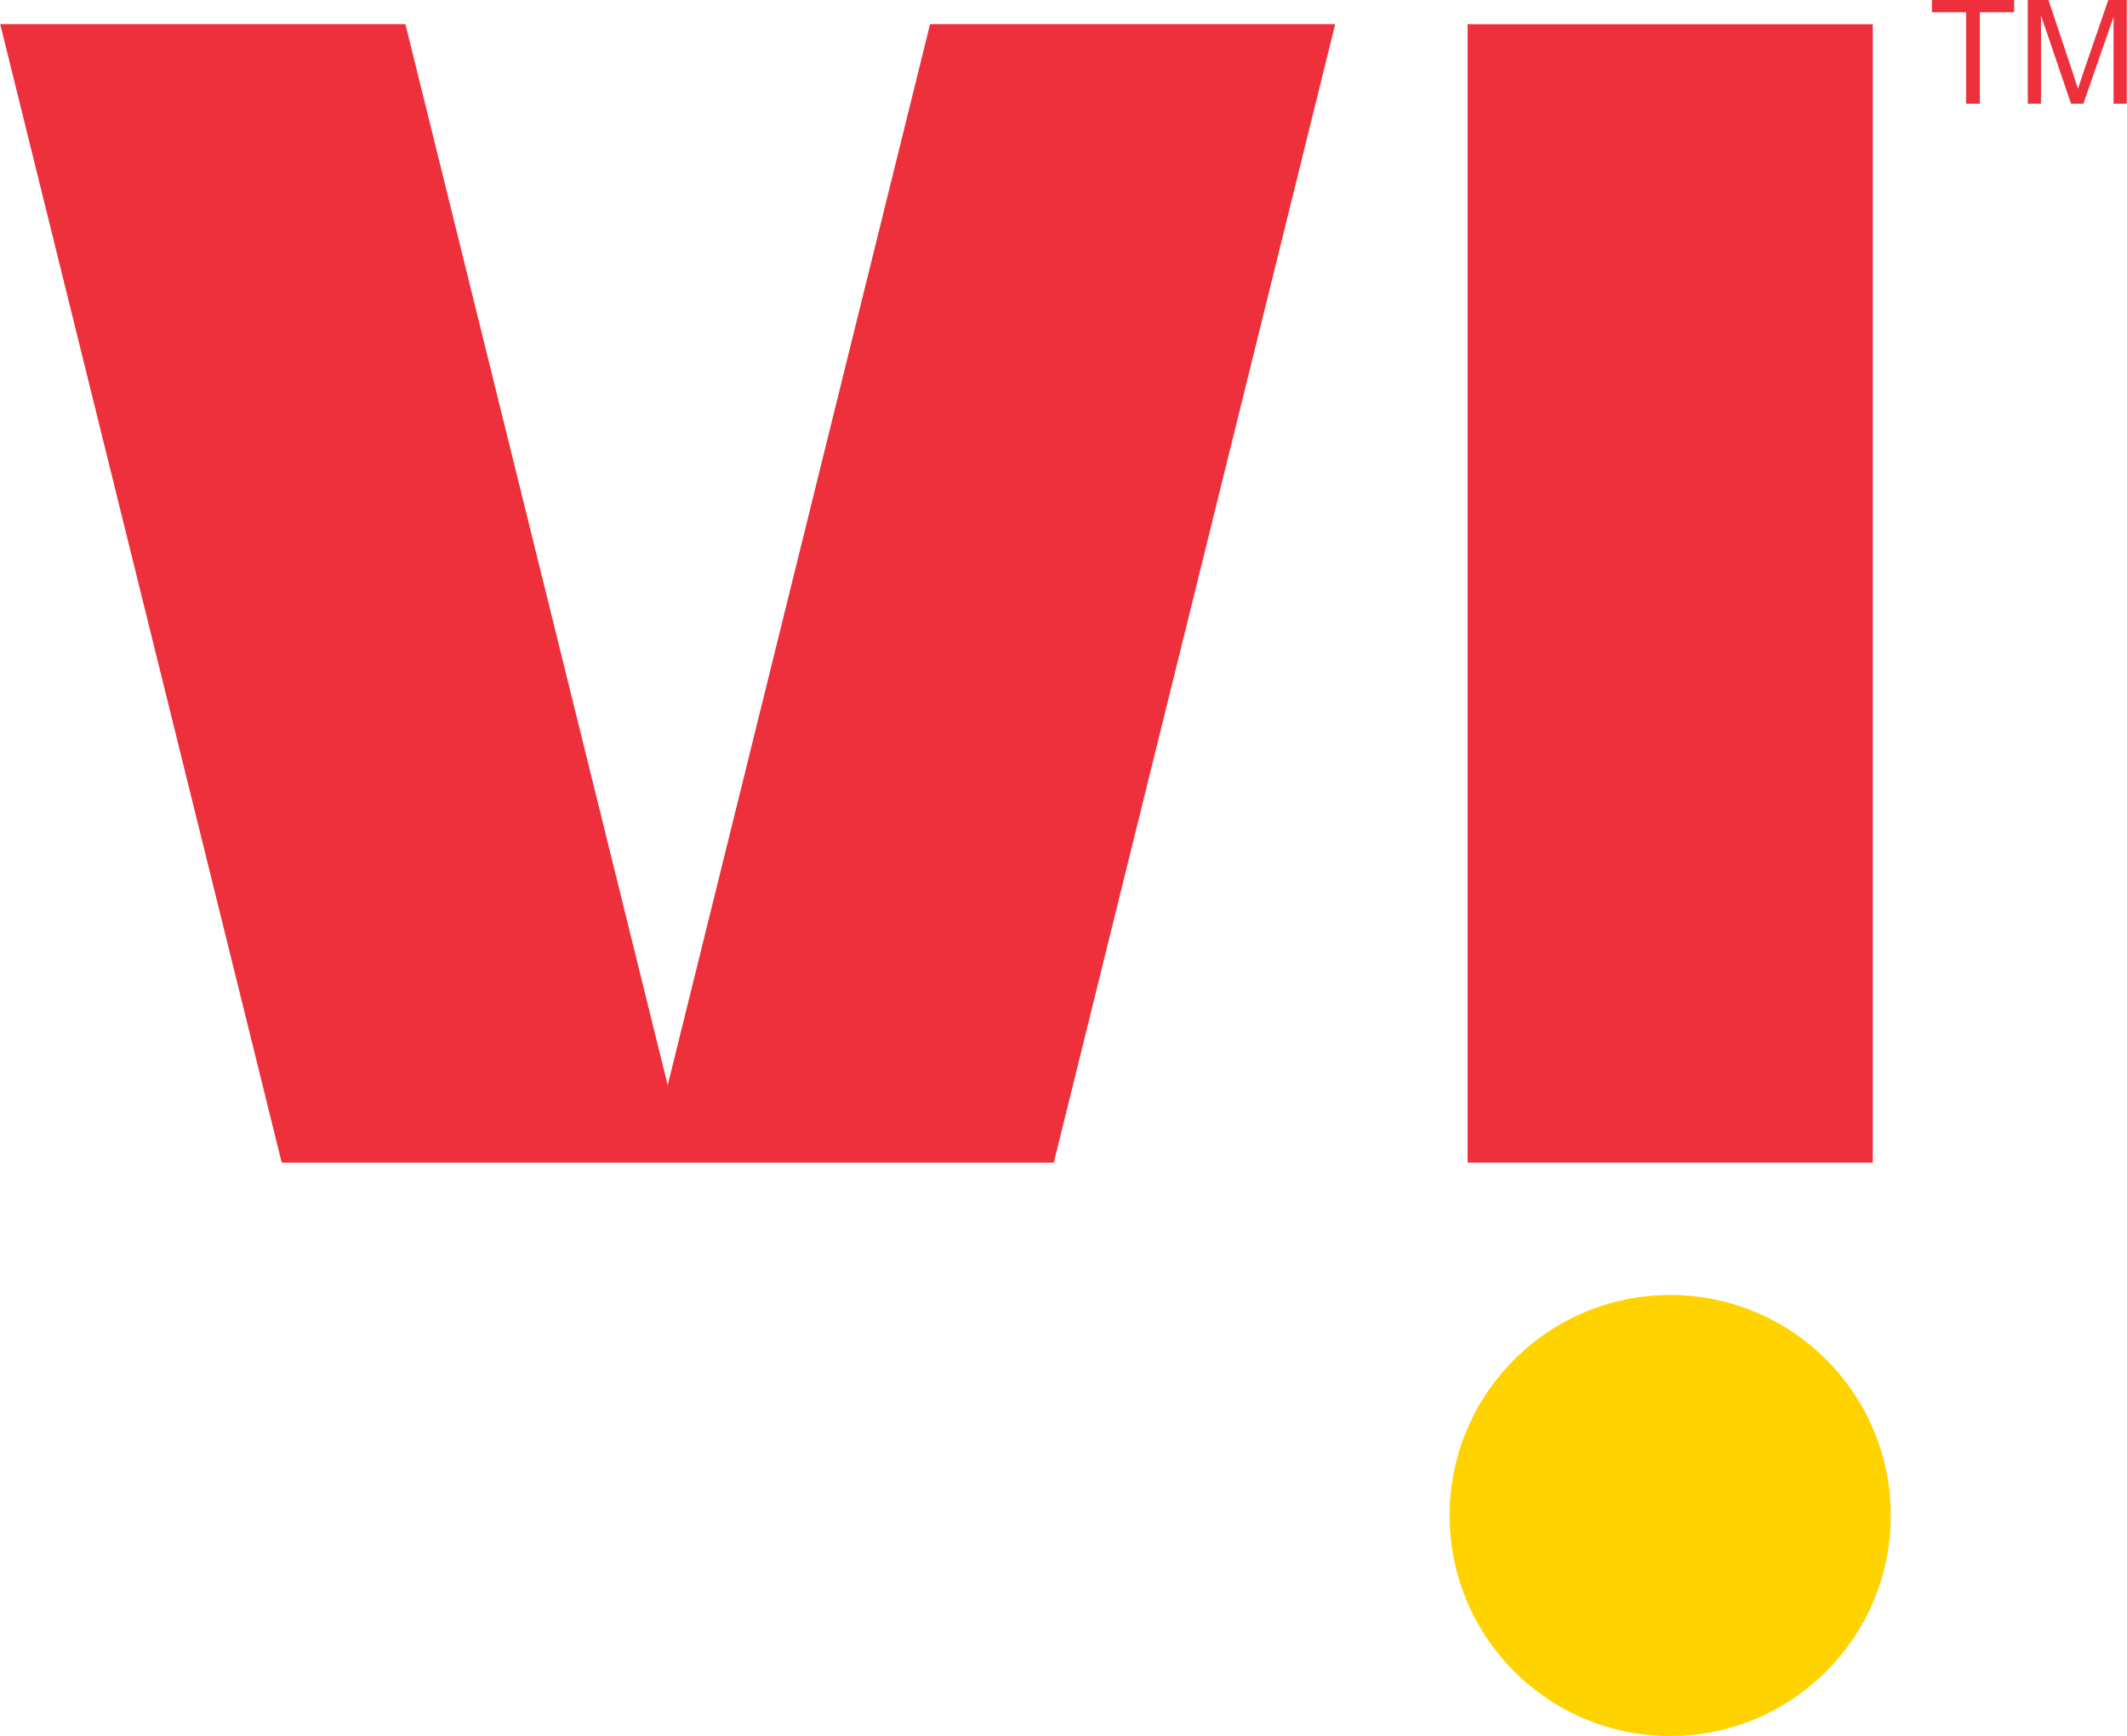
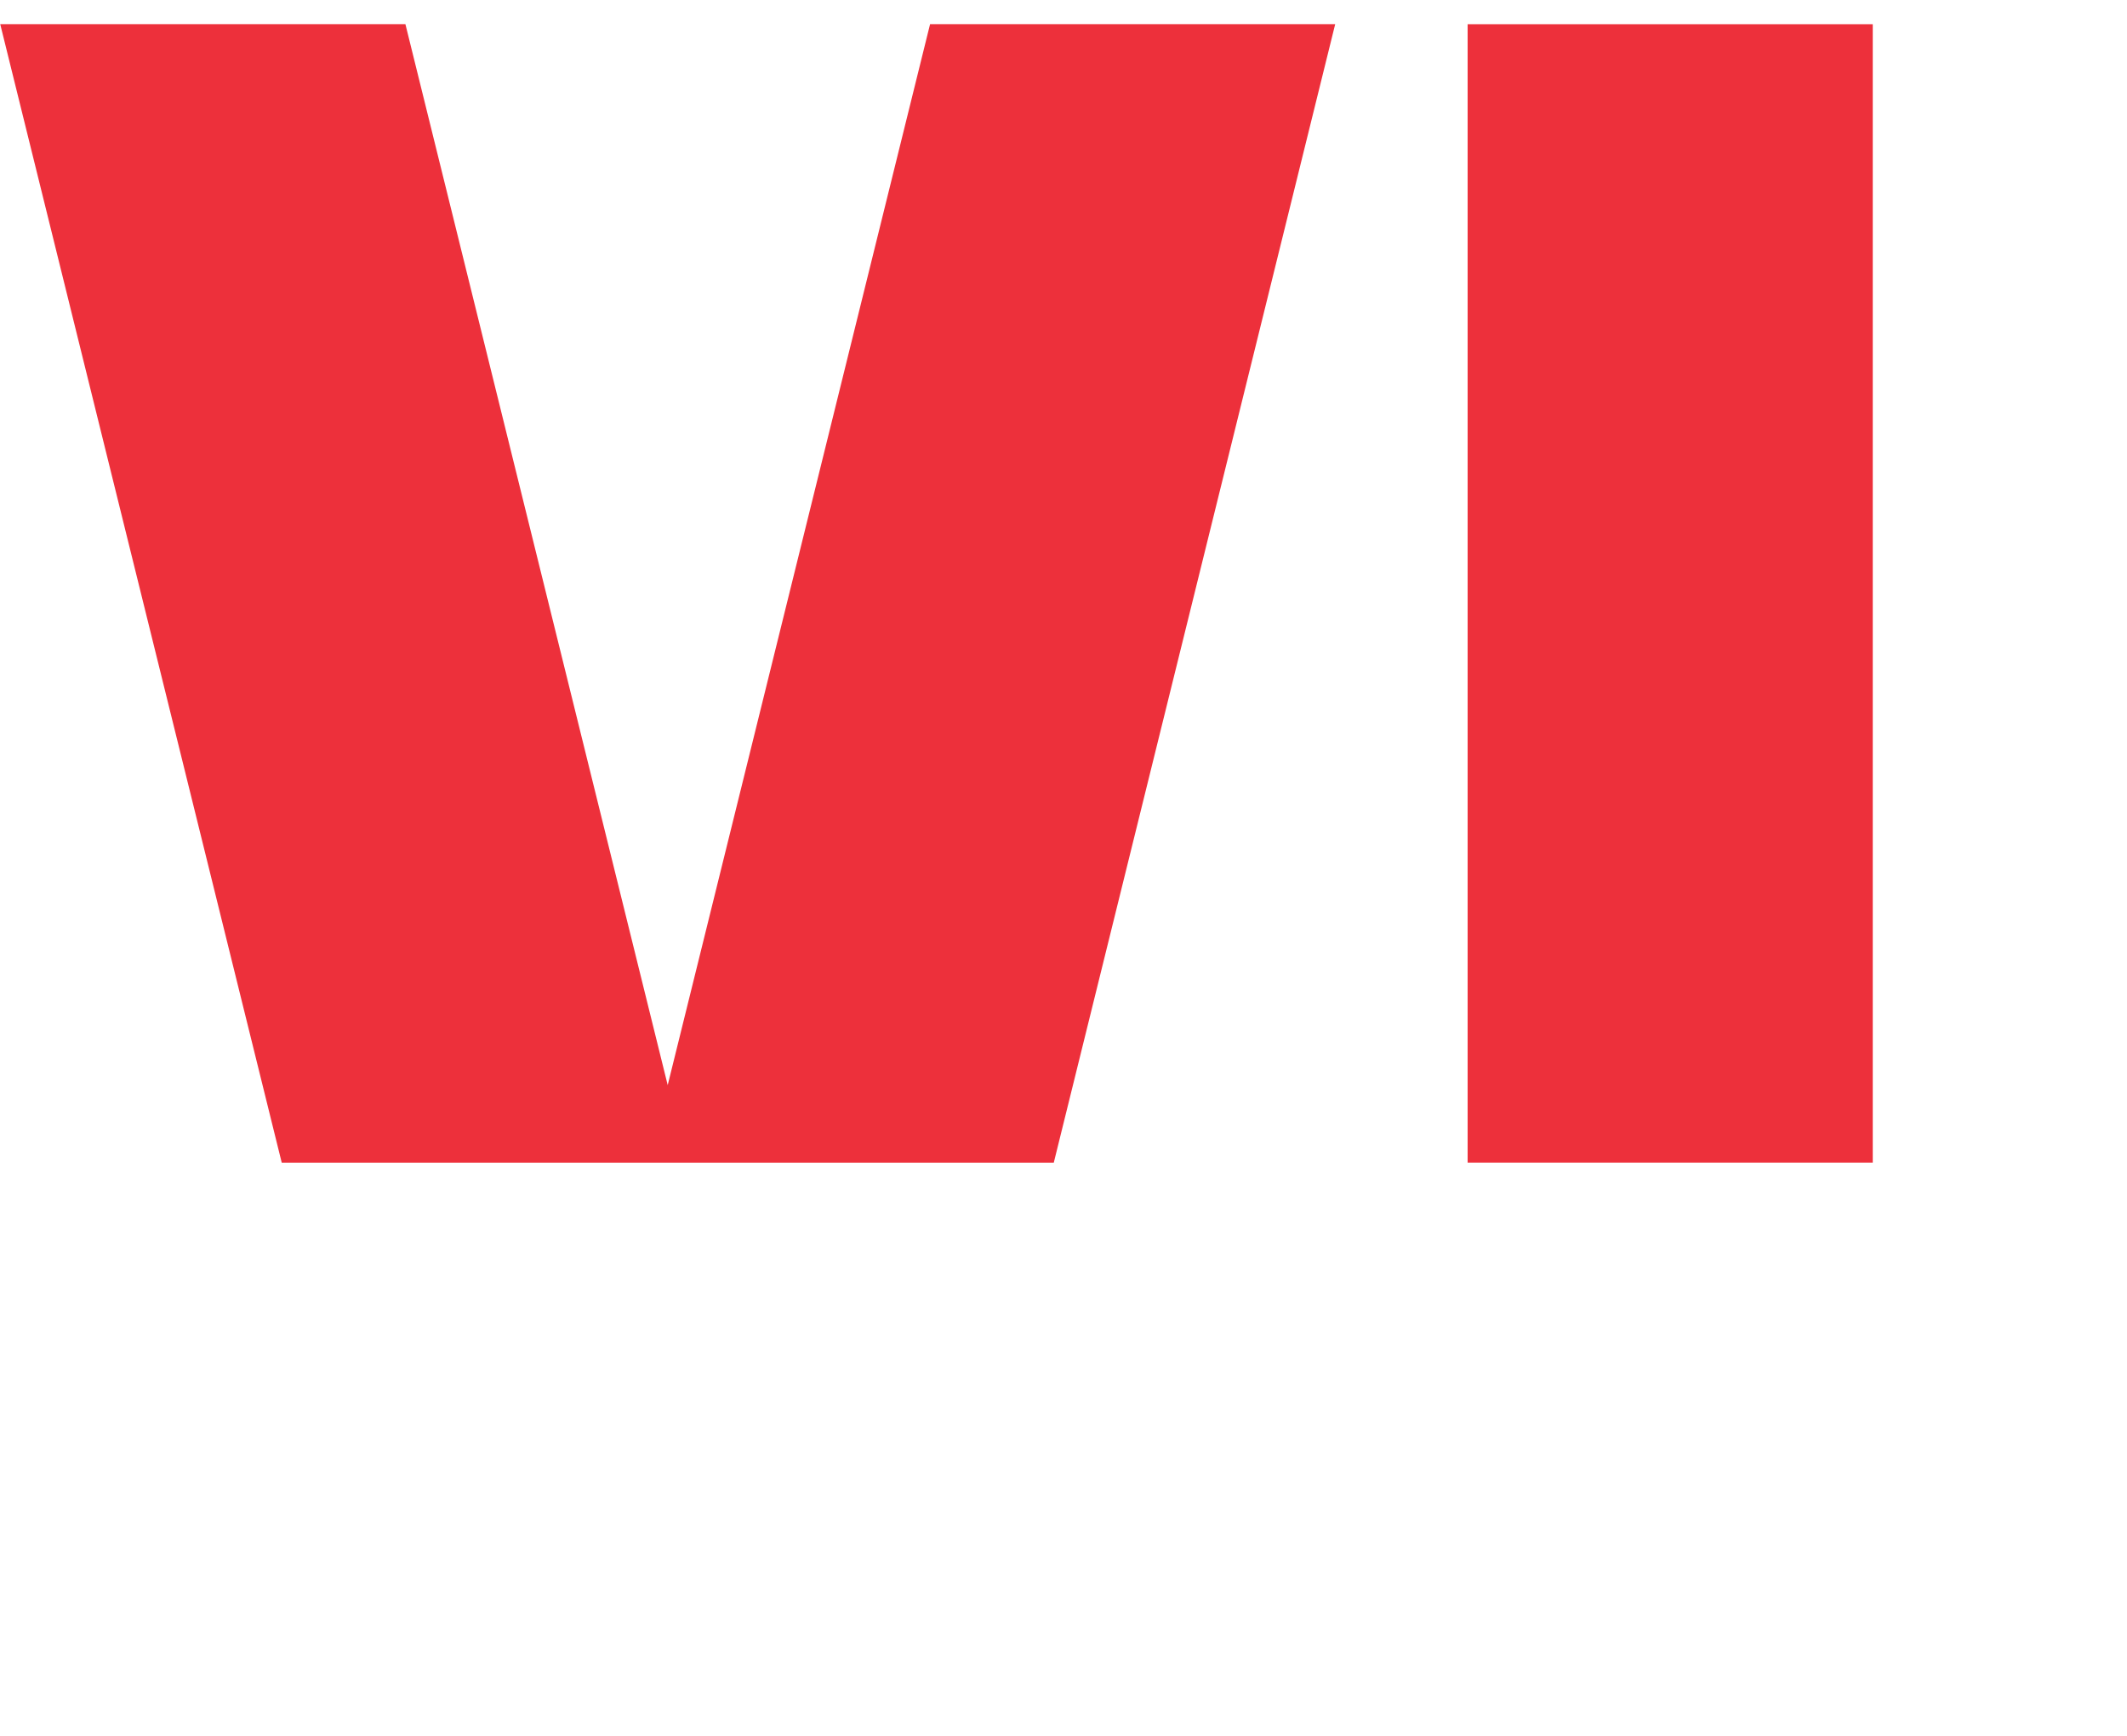
<svg xmlns="http://www.w3.org/2000/svg" height="2041" viewBox="0 -.012 2500 2041.44" width="2500">
  <path clip-rule="evenodd" d="m1725.04 1367.17h476.34v-1338.72h-476.28v1338.83zm-631.92-1338.72-308.42 1247.56-308.36-1247.61h-476.34l330.95 1338.83h907.62l330.84-1338.83h-476.29z" fill="#ed303b" fill-rule="evenodd" />
-   <path clip-rule="evenodd" d="m2222.55 1782.118c0 143.23-116.08 259.31-259.31 259.31s-259.31-116.08-259.31-259.31c0-143.17 116.08-259.31 259.31-259.31s259.31 116.08 259.31 259.31" fill="#ffd300" fill-rule="evenodd" />
-   <path d="m2311.13 121.928v-107.54h-40.22v-14.38h96.69v14.38h-40.34v107.54zm72.49 0v-121.93h24.32l28.83 86.34c2.67 8.04 4.63 14.06 5.81 18.03 1.42-4.42 3.56-10.94 6.52-19.55l29.18-84.83h21.72v121.93h-15.54v-102.05l-35.47 102.06h-14.53l-35.3-103.81v103.81z" fill="#ed303b" />
</svg>